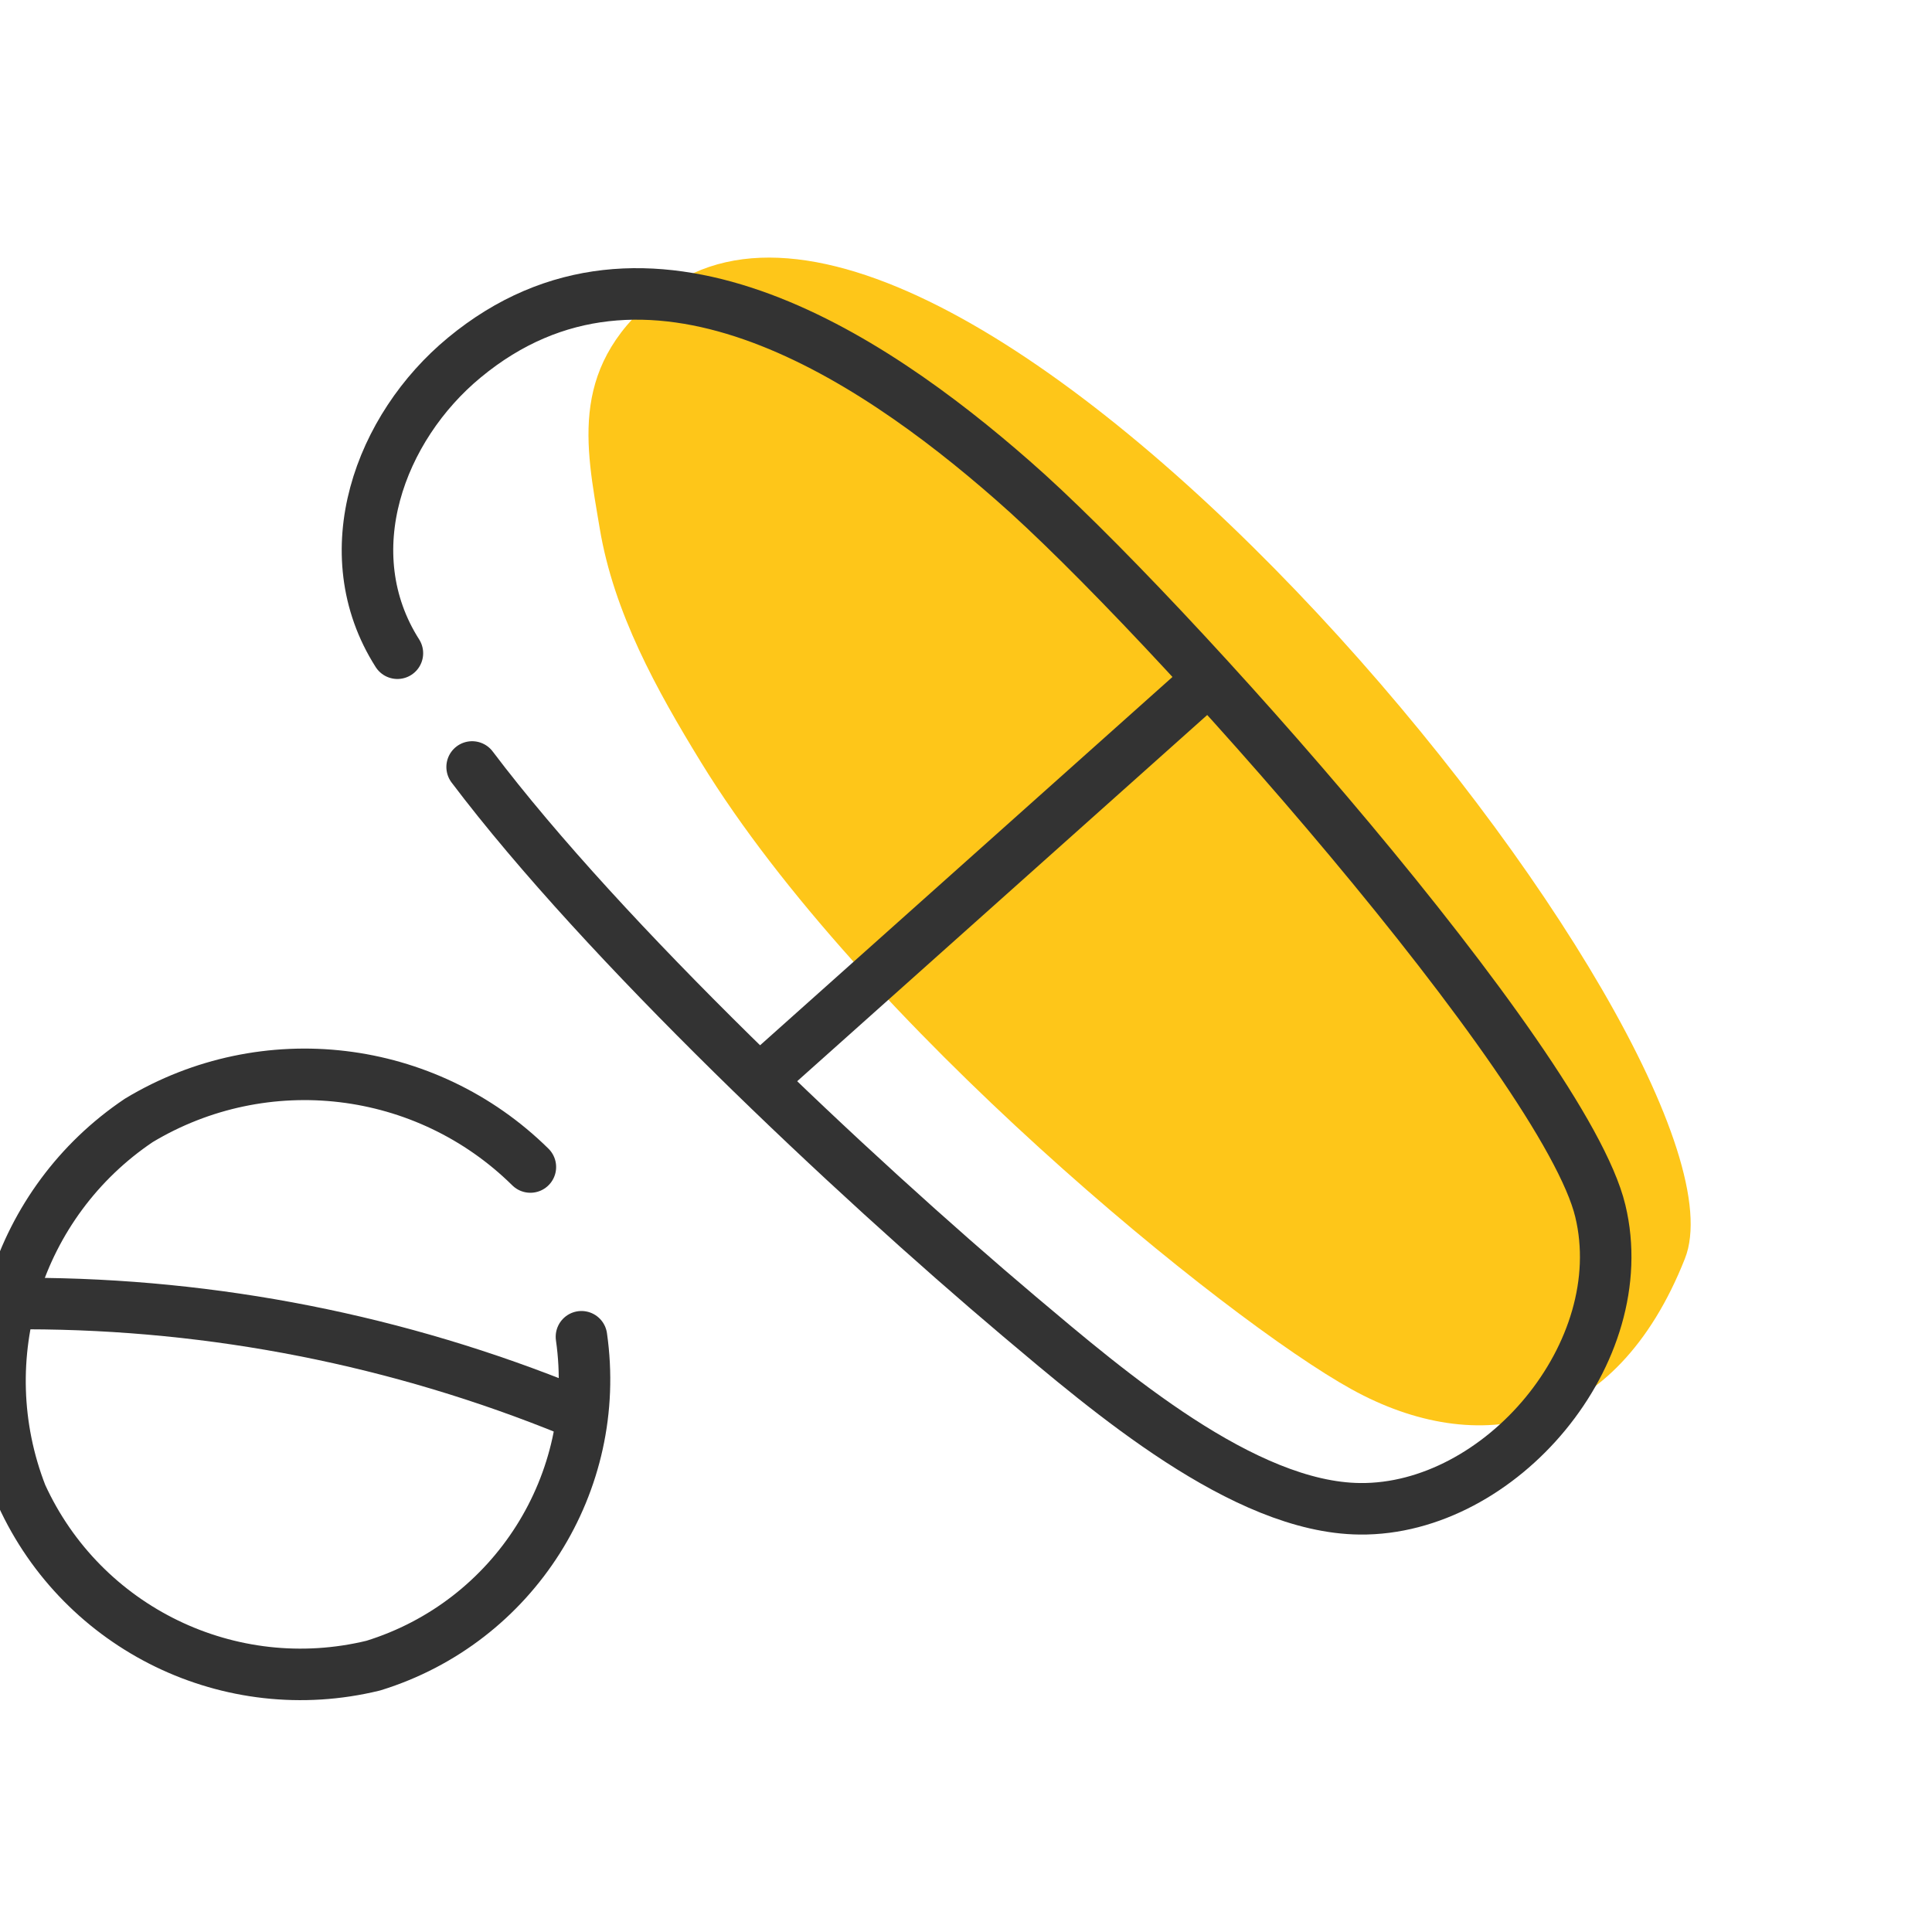
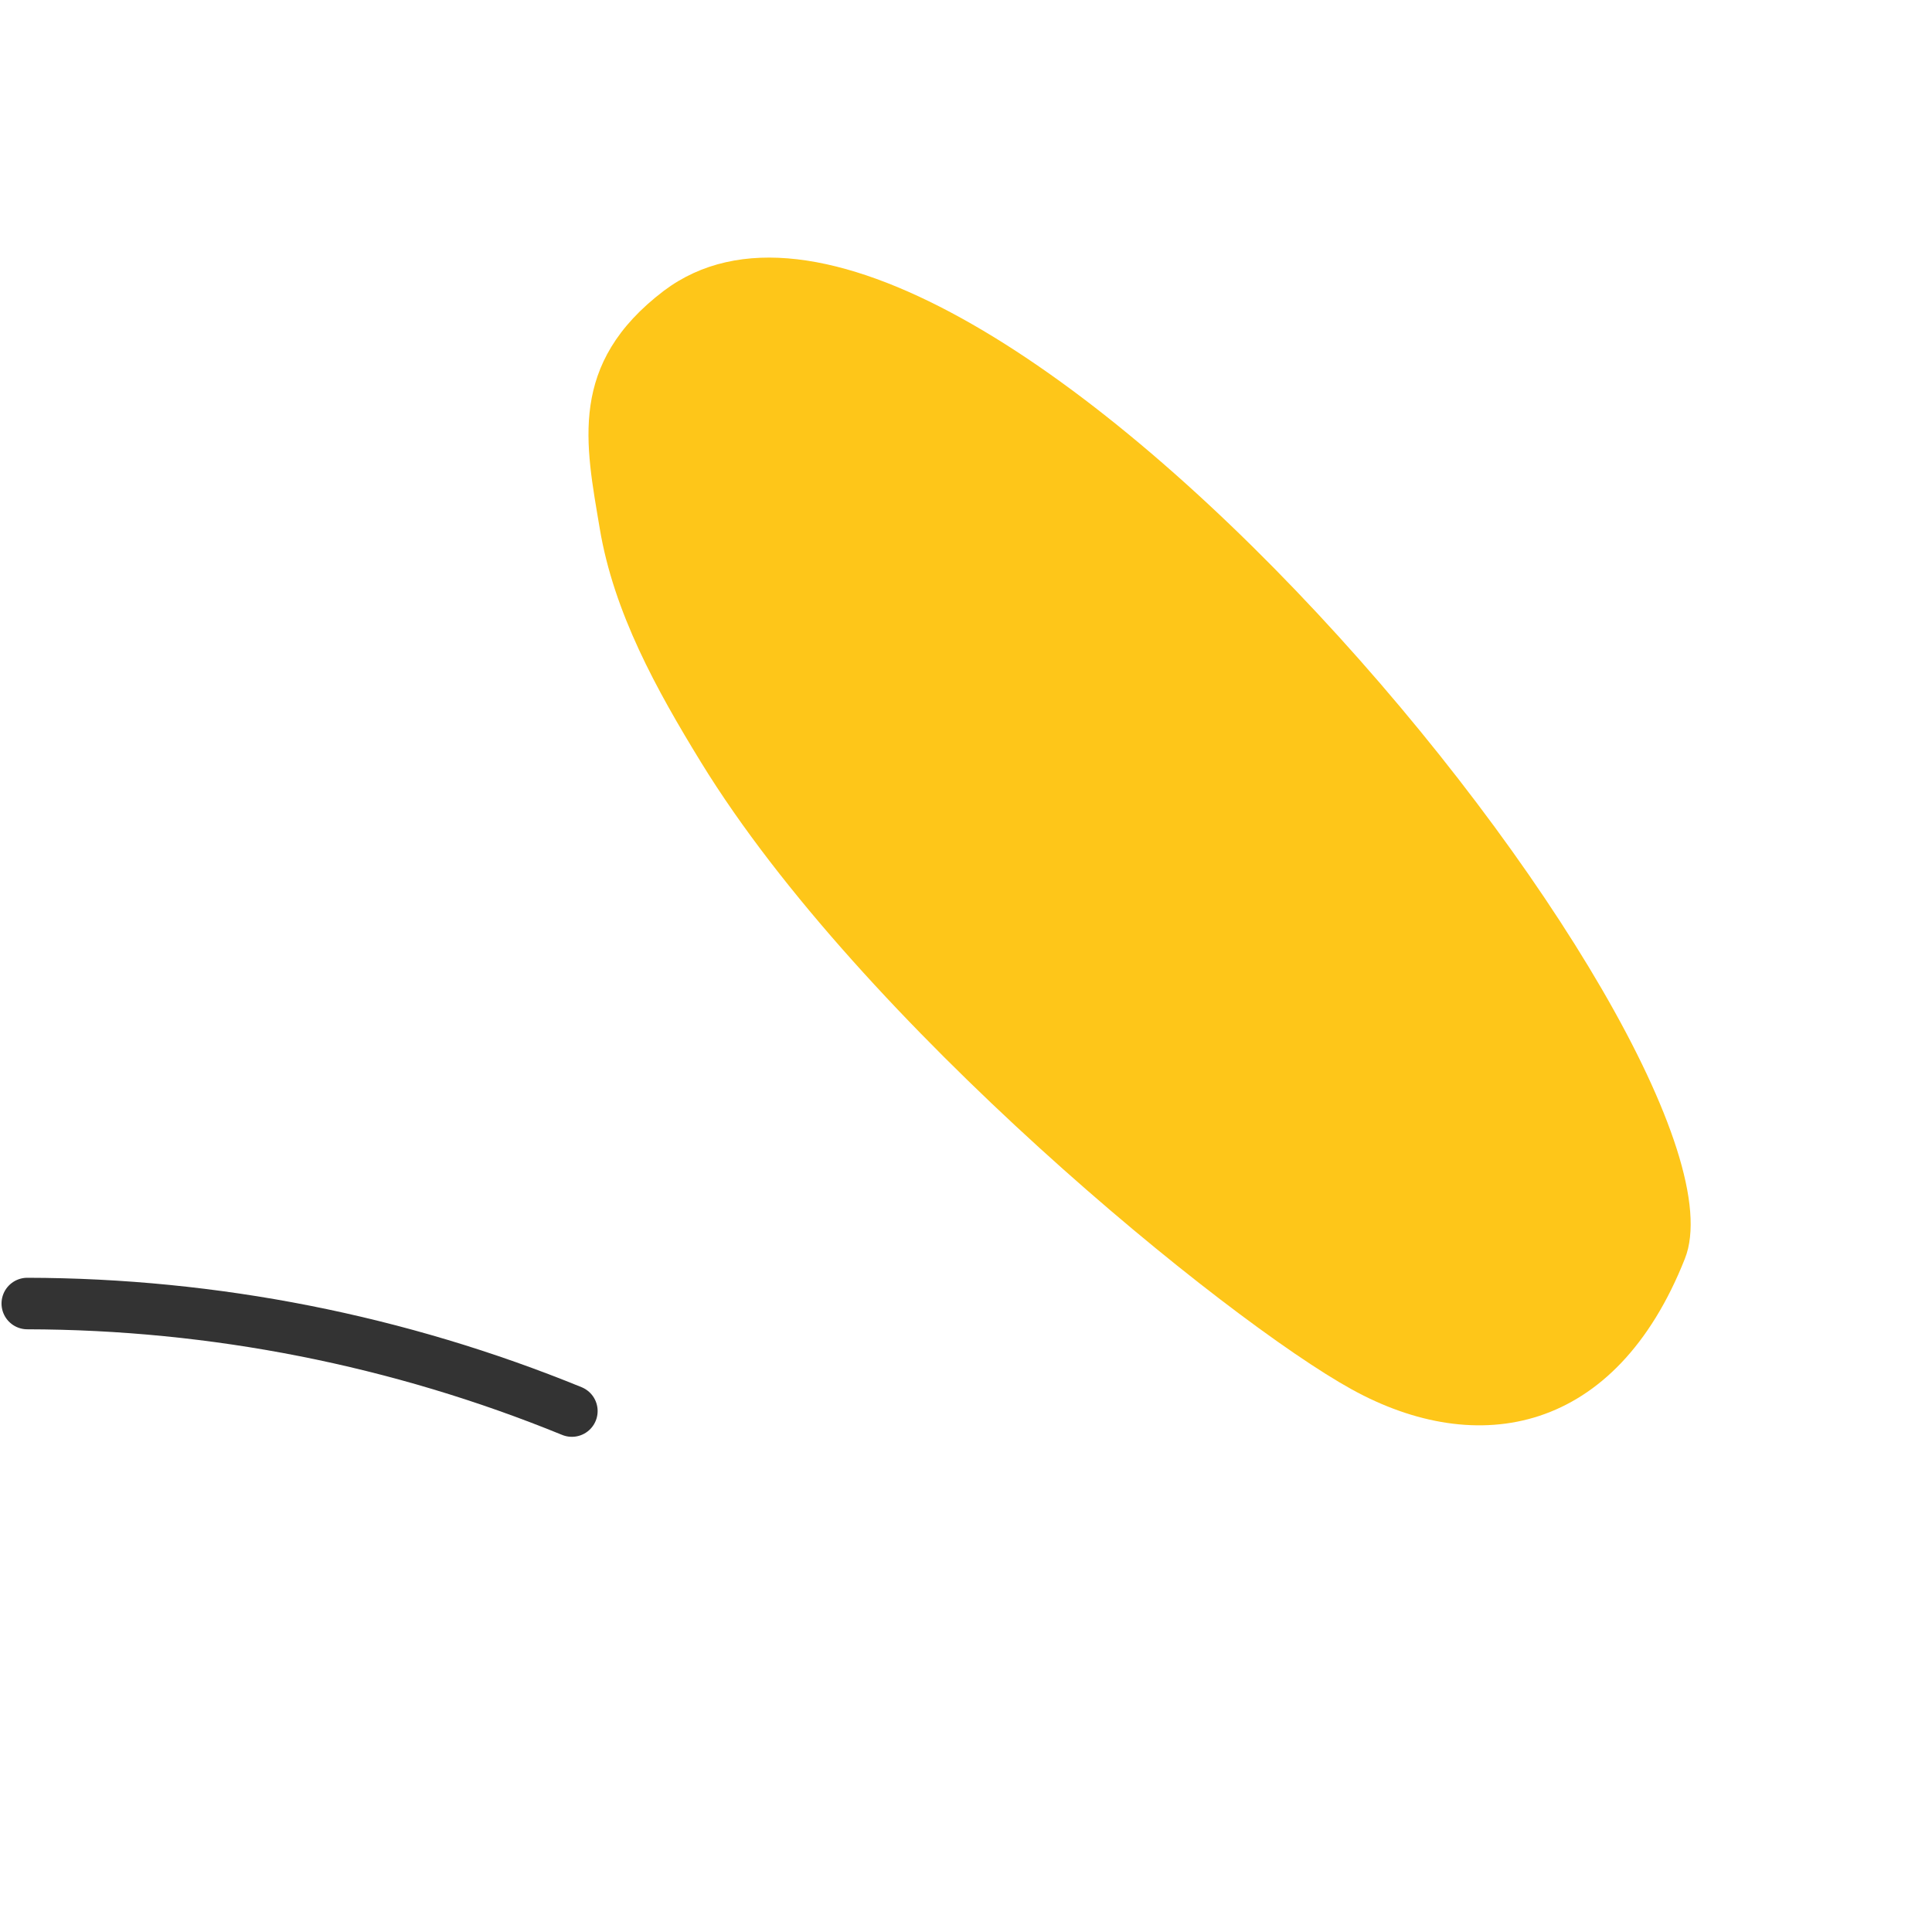
<svg xmlns="http://www.w3.org/2000/svg" width="75" height="75" viewBox="0 0 75 75" fill="none">
  <path d="M25.776 11.284C22.035 14.125 22.736 17.251 23.282 20.516C23.828 23.781 25.482 26.769 27.214 29.593C33.423 39.717 47.592 51.244 52.477 53.937C57.361 56.631 62.713 55.669 65.407 48.862C68.576 40.903 37.416 2.554 25.776 11.284Z" fill="#FEC619" />
-   <path d="M20.589 45.303C16.53 41.298 10.274 40.553 5.389 43.493C0.654 46.675 -1.239 52.718 0.834 58.034C3.207 63.233 8.939 66.014 14.492 64.659C19.958 62.97 23.385 57.557 22.572 51.893" stroke="#333333" stroke-width="2" stroke-linecap="round" stroke-linejoin="round" />
  <path d="M22.2 54.777C15.488 52.035 8.309 50.617 1.059 50.603" stroke="#333333" stroke-width="2" stroke-linecap="round" stroke-linejoin="round" />
-   <path d="M18.328 29.774C23.455 36.564 33.051 45.597 39.564 51.097C43.028 54.015 48.276 58.527 52.788 58.571C58.245 58.631 63.45 52.508 62.124 47.009C60.756 41.293 45.176 23.755 39.321 18.654C33.675 13.7 25.057 8.063 18.025 13.882C14.743 16.593 12.941 21.452 15.427 25.358" stroke="#333333" stroke-width="2" stroke-linecap="round" stroke-linejoin="round" />
-   <path d="M29.838 41.622L46.778 26.492" stroke="#333333" stroke-width="2" stroke-linecap="round" stroke-linejoin="round" />
</svg>